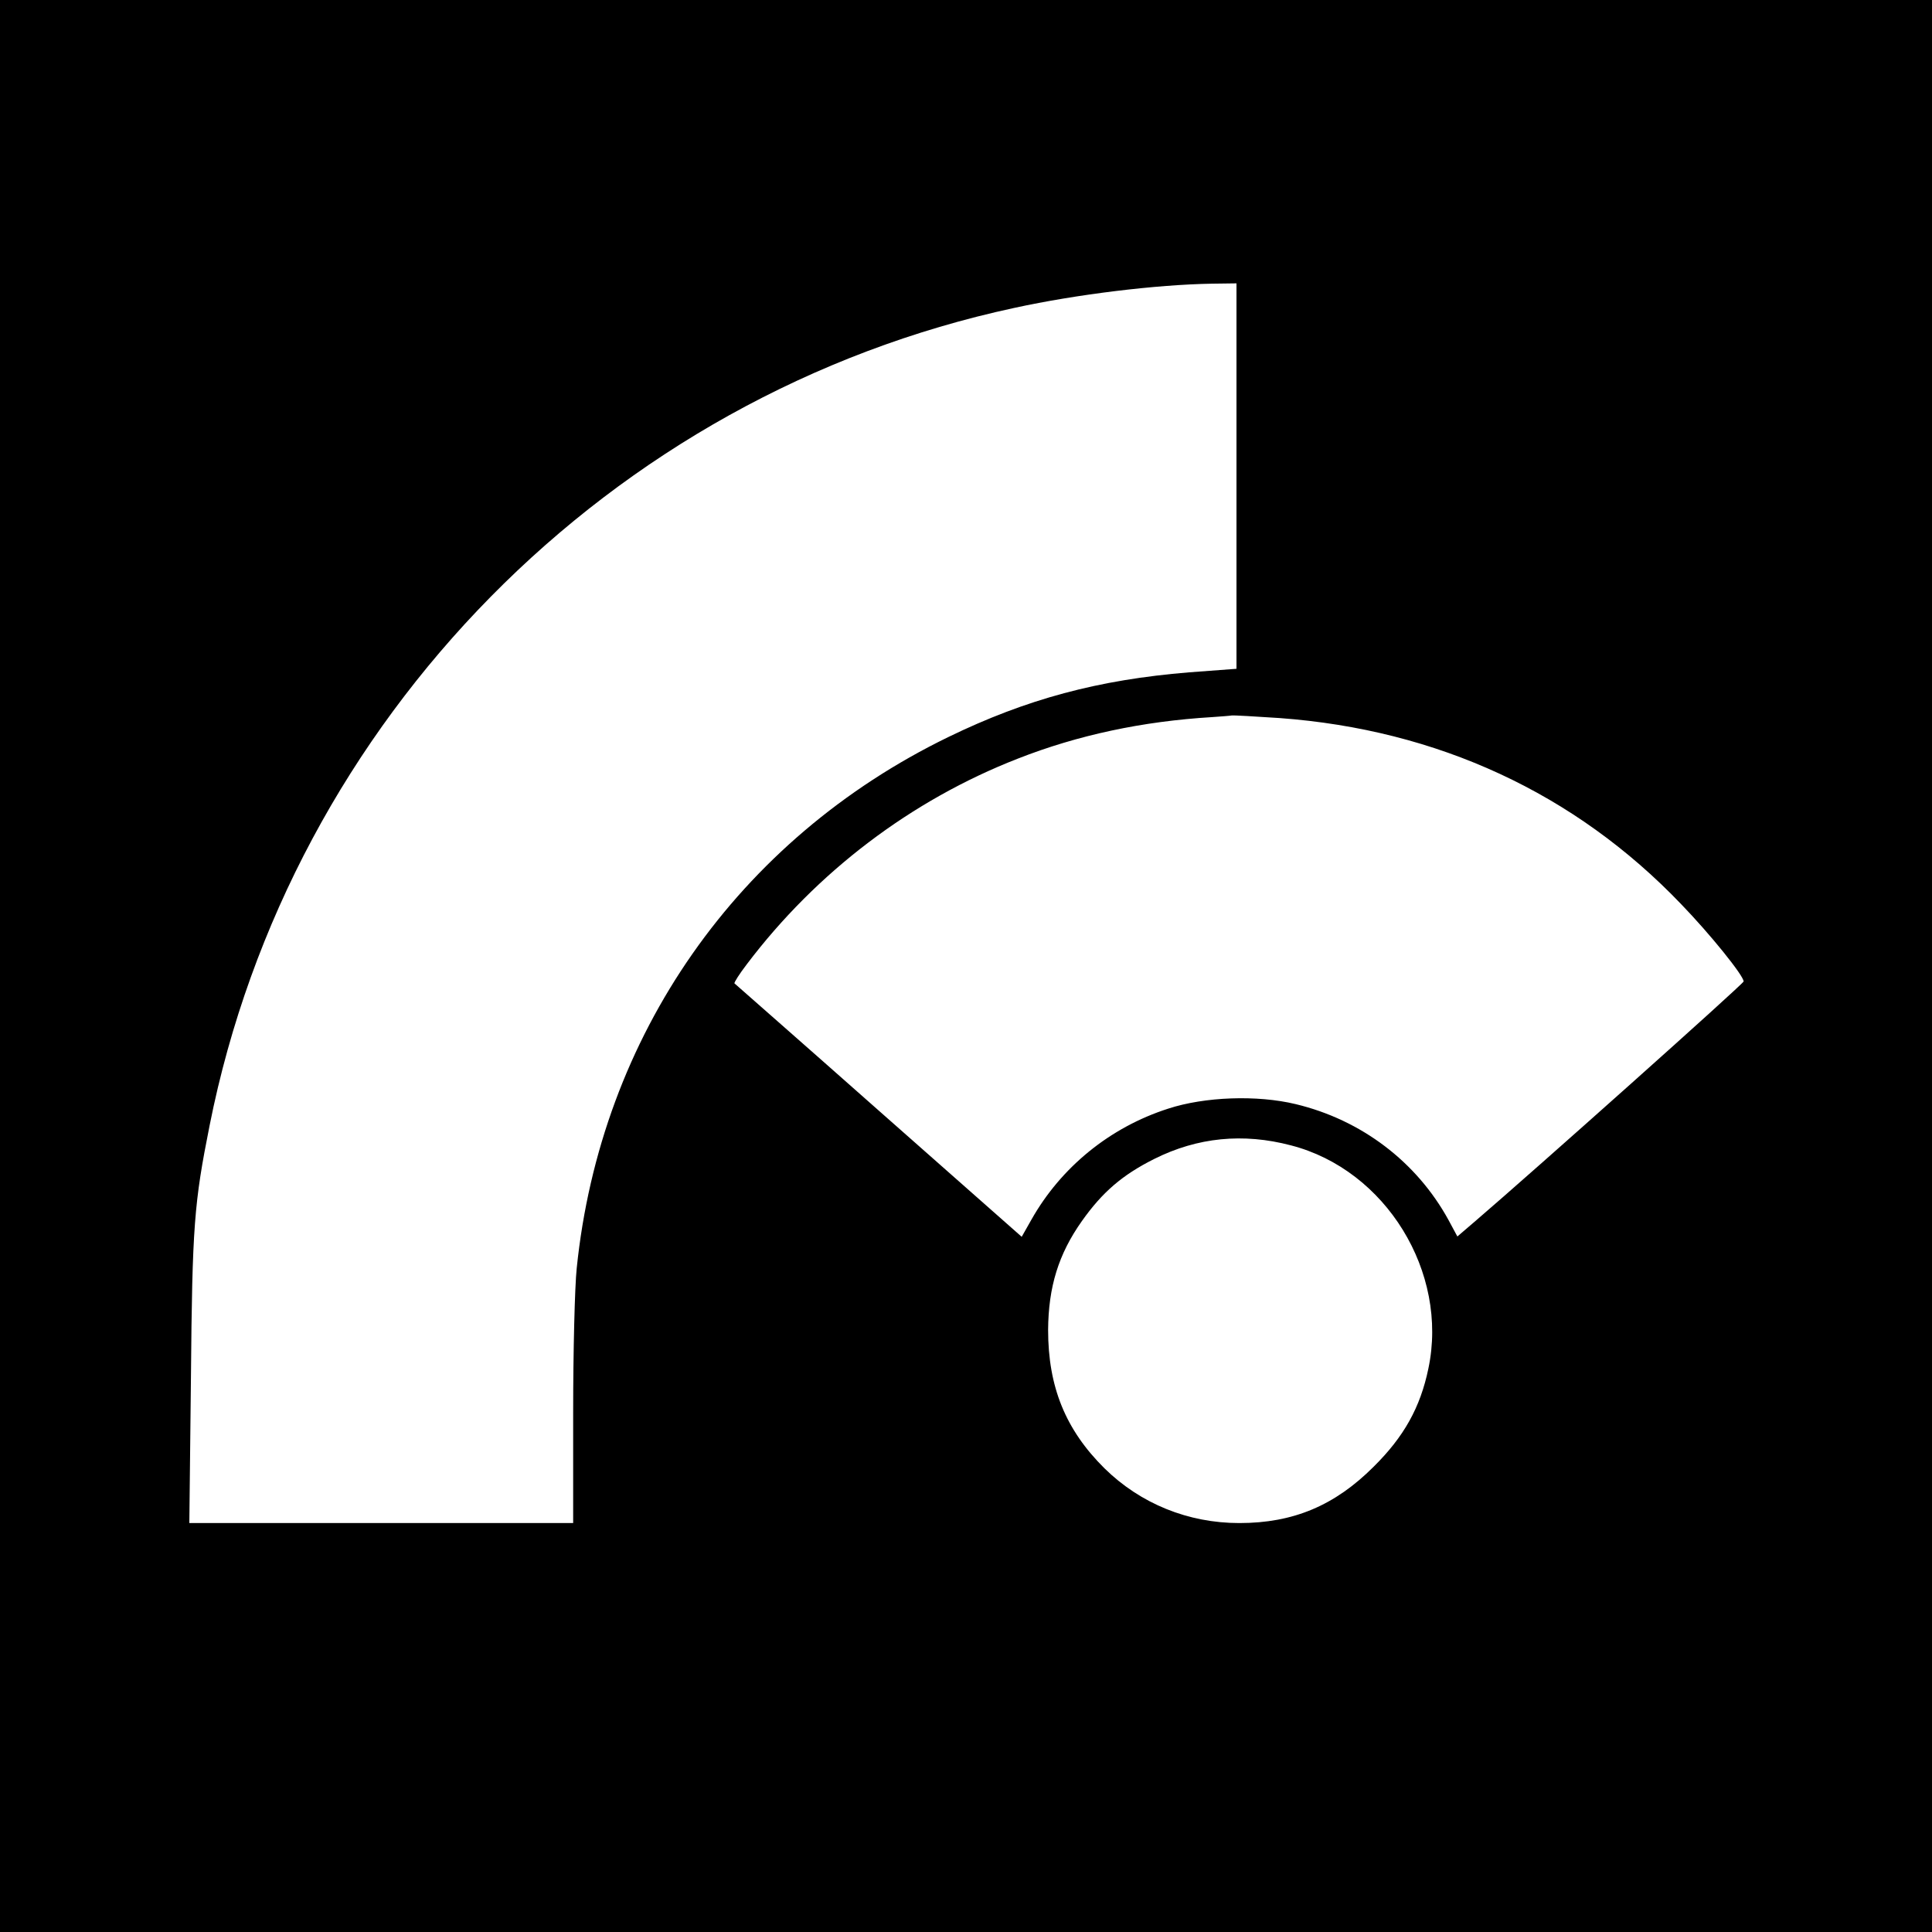
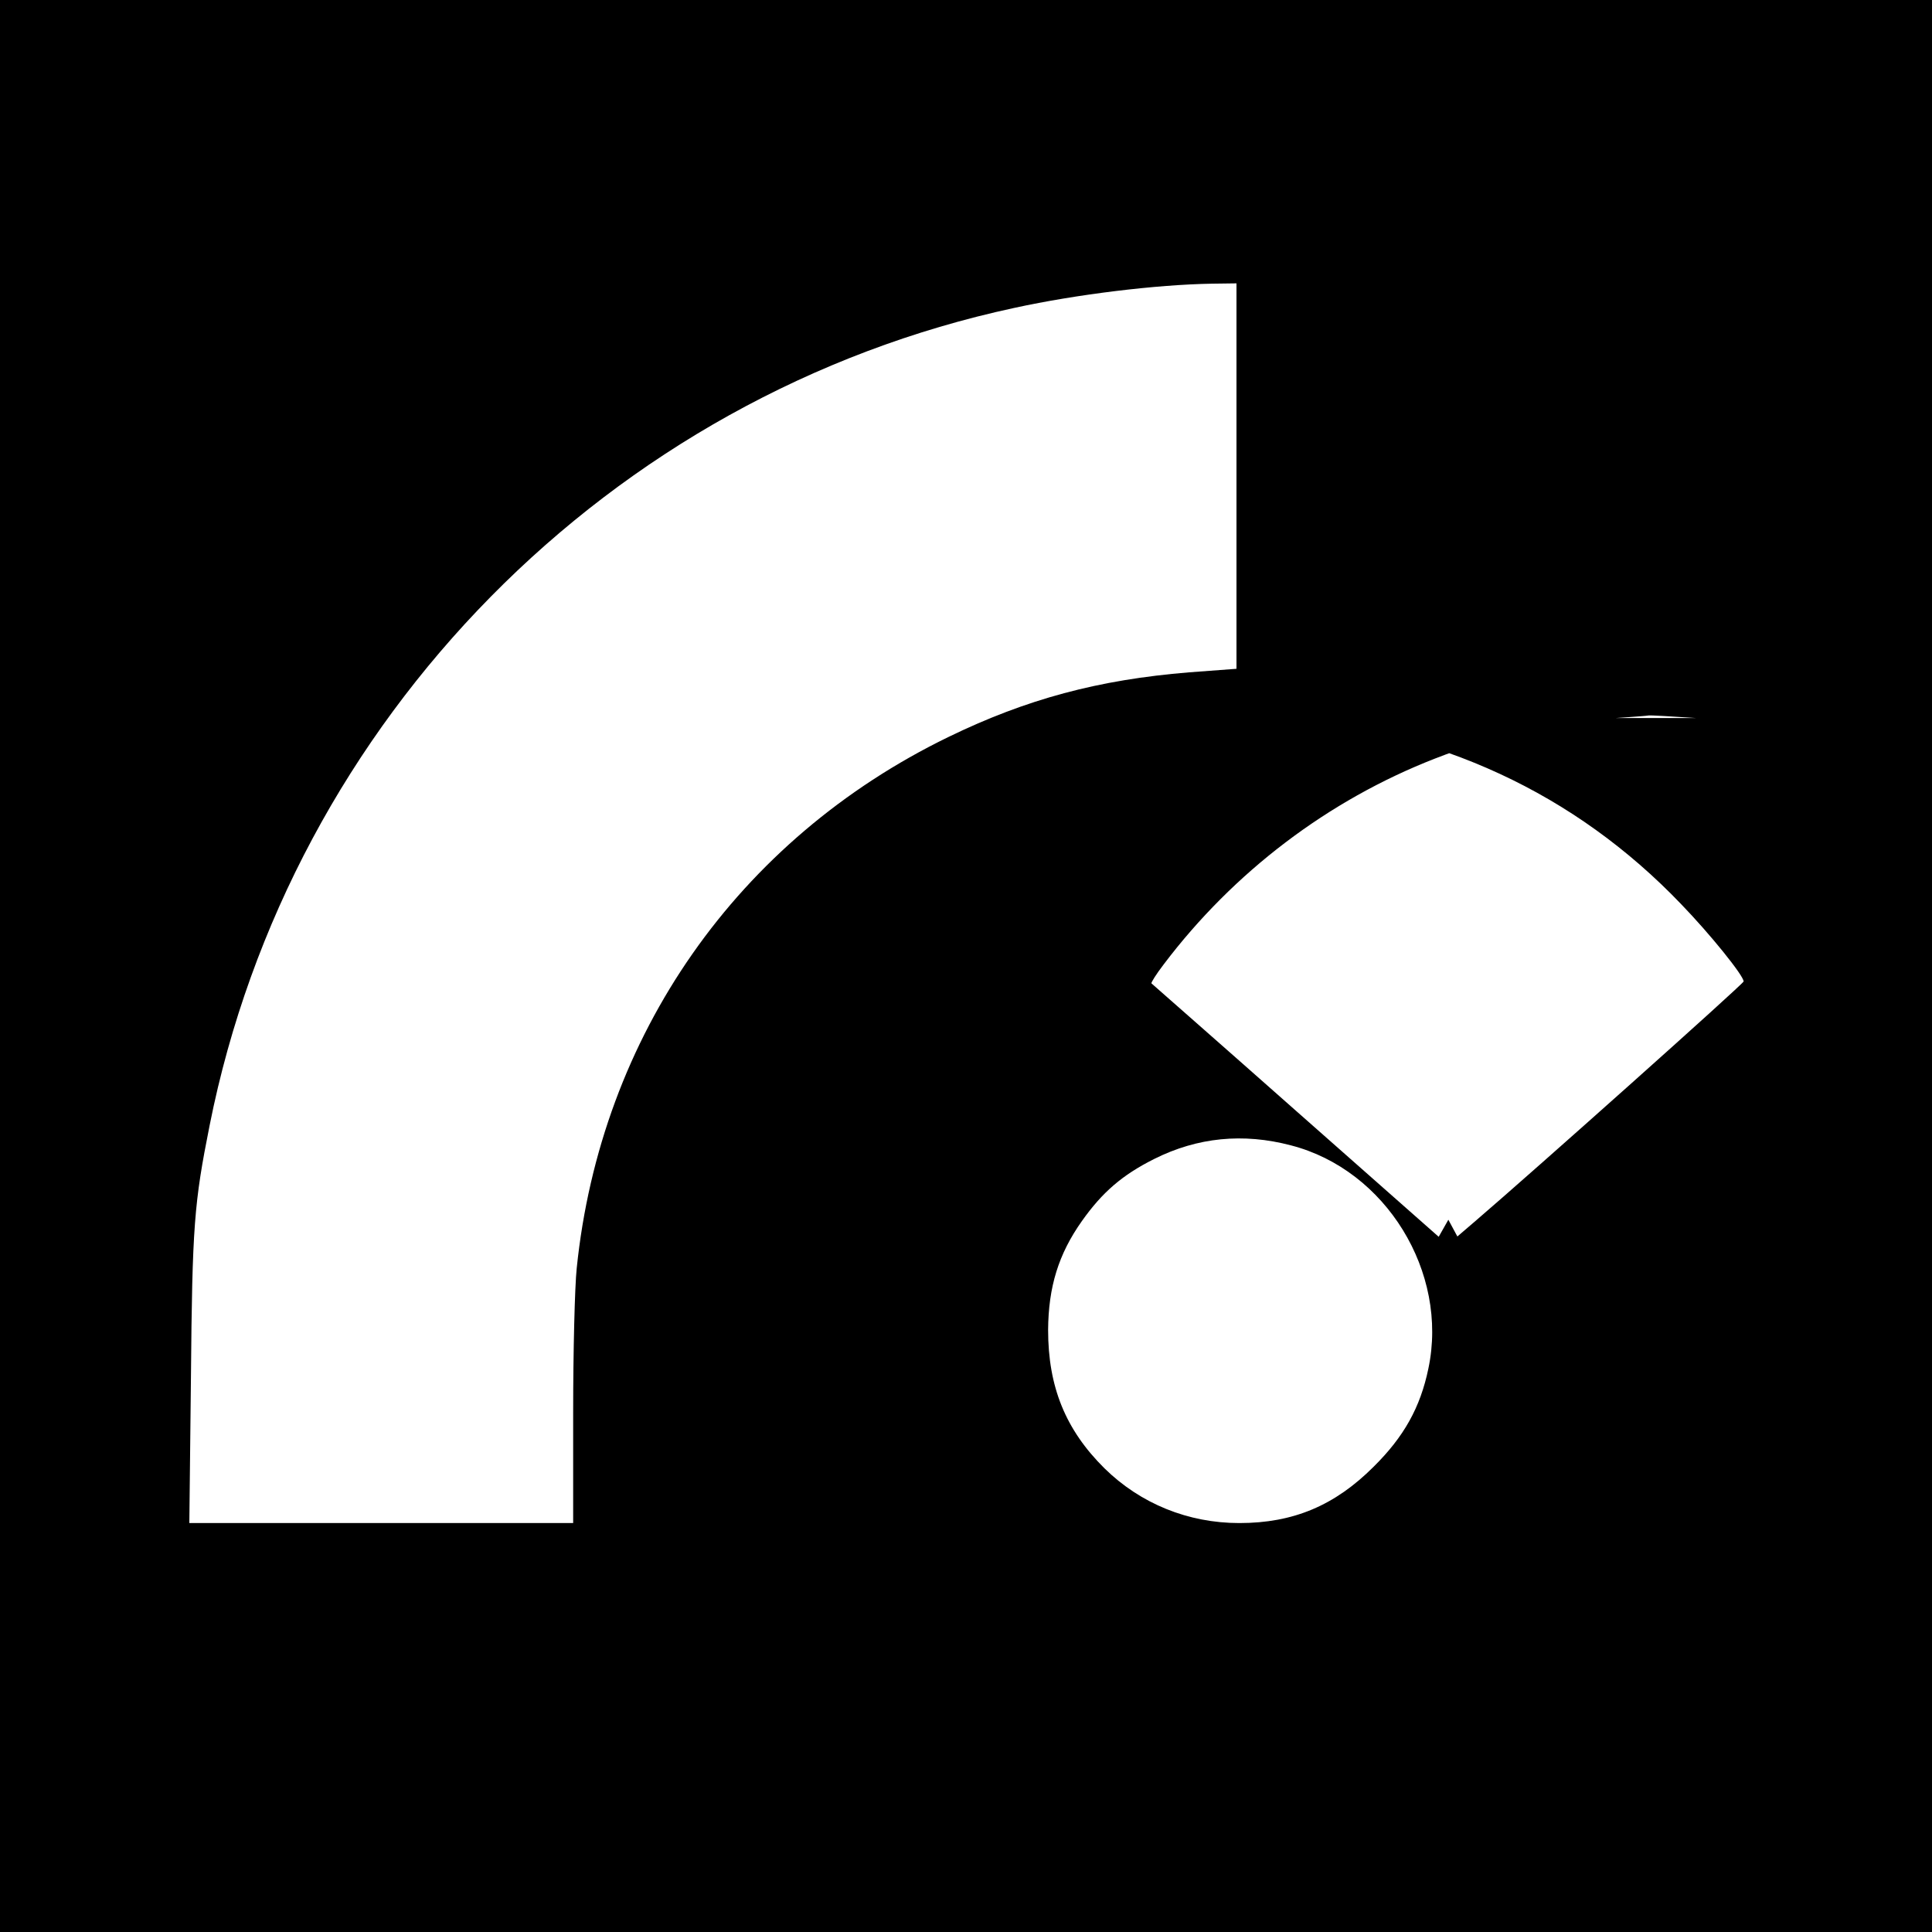
<svg xmlns="http://www.w3.org/2000/svg" version="1" width="800" height="800" viewBox="0 0 600 600">
-   <path d="M0 300v300h600V0H0v300zm384-152.2v59.9l-14.7 1.1c-28.2 2.3-50.5 8.3-74.8 20.1-65.4 31.8-108 92.7-115.4 165-.6 5.7-1.1 25.8-1.1 44.7V473H58.8l.5-45.3c.4-47.1 1-54.1 5.8-78.2 25.1-126.2 124.3-226.9 250-253.9 19.3-4.2 43.9-7.2 61.2-7.5l7.7-.1v59.8zm13.4 75.2c49 3.6 91.7 23.3 124.7 57.8 9 9.3 19.4 22.2 19.4 24 0 .7-65.1 58.8-83.3 74.4l-5.6 4.8-2.8-5.2c-9.9-18-27-31-47.4-35.9-12-2.9-28.3-2.3-39.6 1.4-18.1 5.8-33.3 18.2-42.5 34.5l-3 5.3-44.4-39.2c-24.4-21.6-44.6-39.3-44.8-39.5-.2-.2 1.5-2.9 3.8-5.9 21.7-28.7 51.1-51 84.2-63.9 18.6-7.3 38.7-11.6 60.4-12.9 2.8-.2 5.5-.4 6-.5.6-.1 7.3.3 14.9.8zm3.5 132.7c29.5 7.6 49 39.4 42.7 69.3-2.5 12.1-7.6 21.2-17 30.5-12.1 12.1-25 17.5-41.7 17.5-15.9 0-30.7-6-41.9-17-12.1-12-17.5-25.3-17.5-43 .1-13.3 3.2-23.5 10.5-33.8 6.3-8.9 12.5-14.3 22.5-19.3 13.4-6.7 27.6-8.1 42.4-4.2z" />
+   <path d="M0 300v300h600V0H0v300zm384-152.2v59.9l-14.7 1.1c-28.2 2.3-50.5 8.3-74.8 20.1-65.4 31.8-108 92.7-115.4 165-.6 5.7-1.1 25.8-1.1 44.7V473H58.8l.5-45.3c.4-47.1 1-54.1 5.8-78.2 25.1-126.2 124.3-226.9 250-253.9 19.3-4.2 43.9-7.2 61.2-7.5l7.7-.1v59.8zm13.4 75.2c49 3.6 91.7 23.3 124.7 57.8 9 9.3 19.4 22.2 19.4 24 0 .7-65.1 58.8-83.3 74.4l-5.6 4.8-2.8-5.2l-3 5.3-44.4-39.2c-24.4-21.6-44.6-39.3-44.8-39.5-.2-.2 1.5-2.9 3.8-5.9 21.7-28.7 51.1-51 84.2-63.9 18.6-7.3 38.7-11.6 60.4-12.9 2.8-.2 5.5-.4 6-.5.6-.1 7.3.3 14.9.8zm3.5 132.7c29.5 7.6 49 39.4 42.7 69.3-2.5 12.1-7.6 21.2-17 30.5-12.1 12.1-25 17.5-41.7 17.5-15.9 0-30.7-6-41.9-17-12.1-12-17.5-25.3-17.5-43 .1-13.3 3.2-23.5 10.5-33.8 6.3-8.9 12.5-14.3 22.5-19.3 13.4-6.7 27.6-8.1 42.4-4.2z" />
</svg>